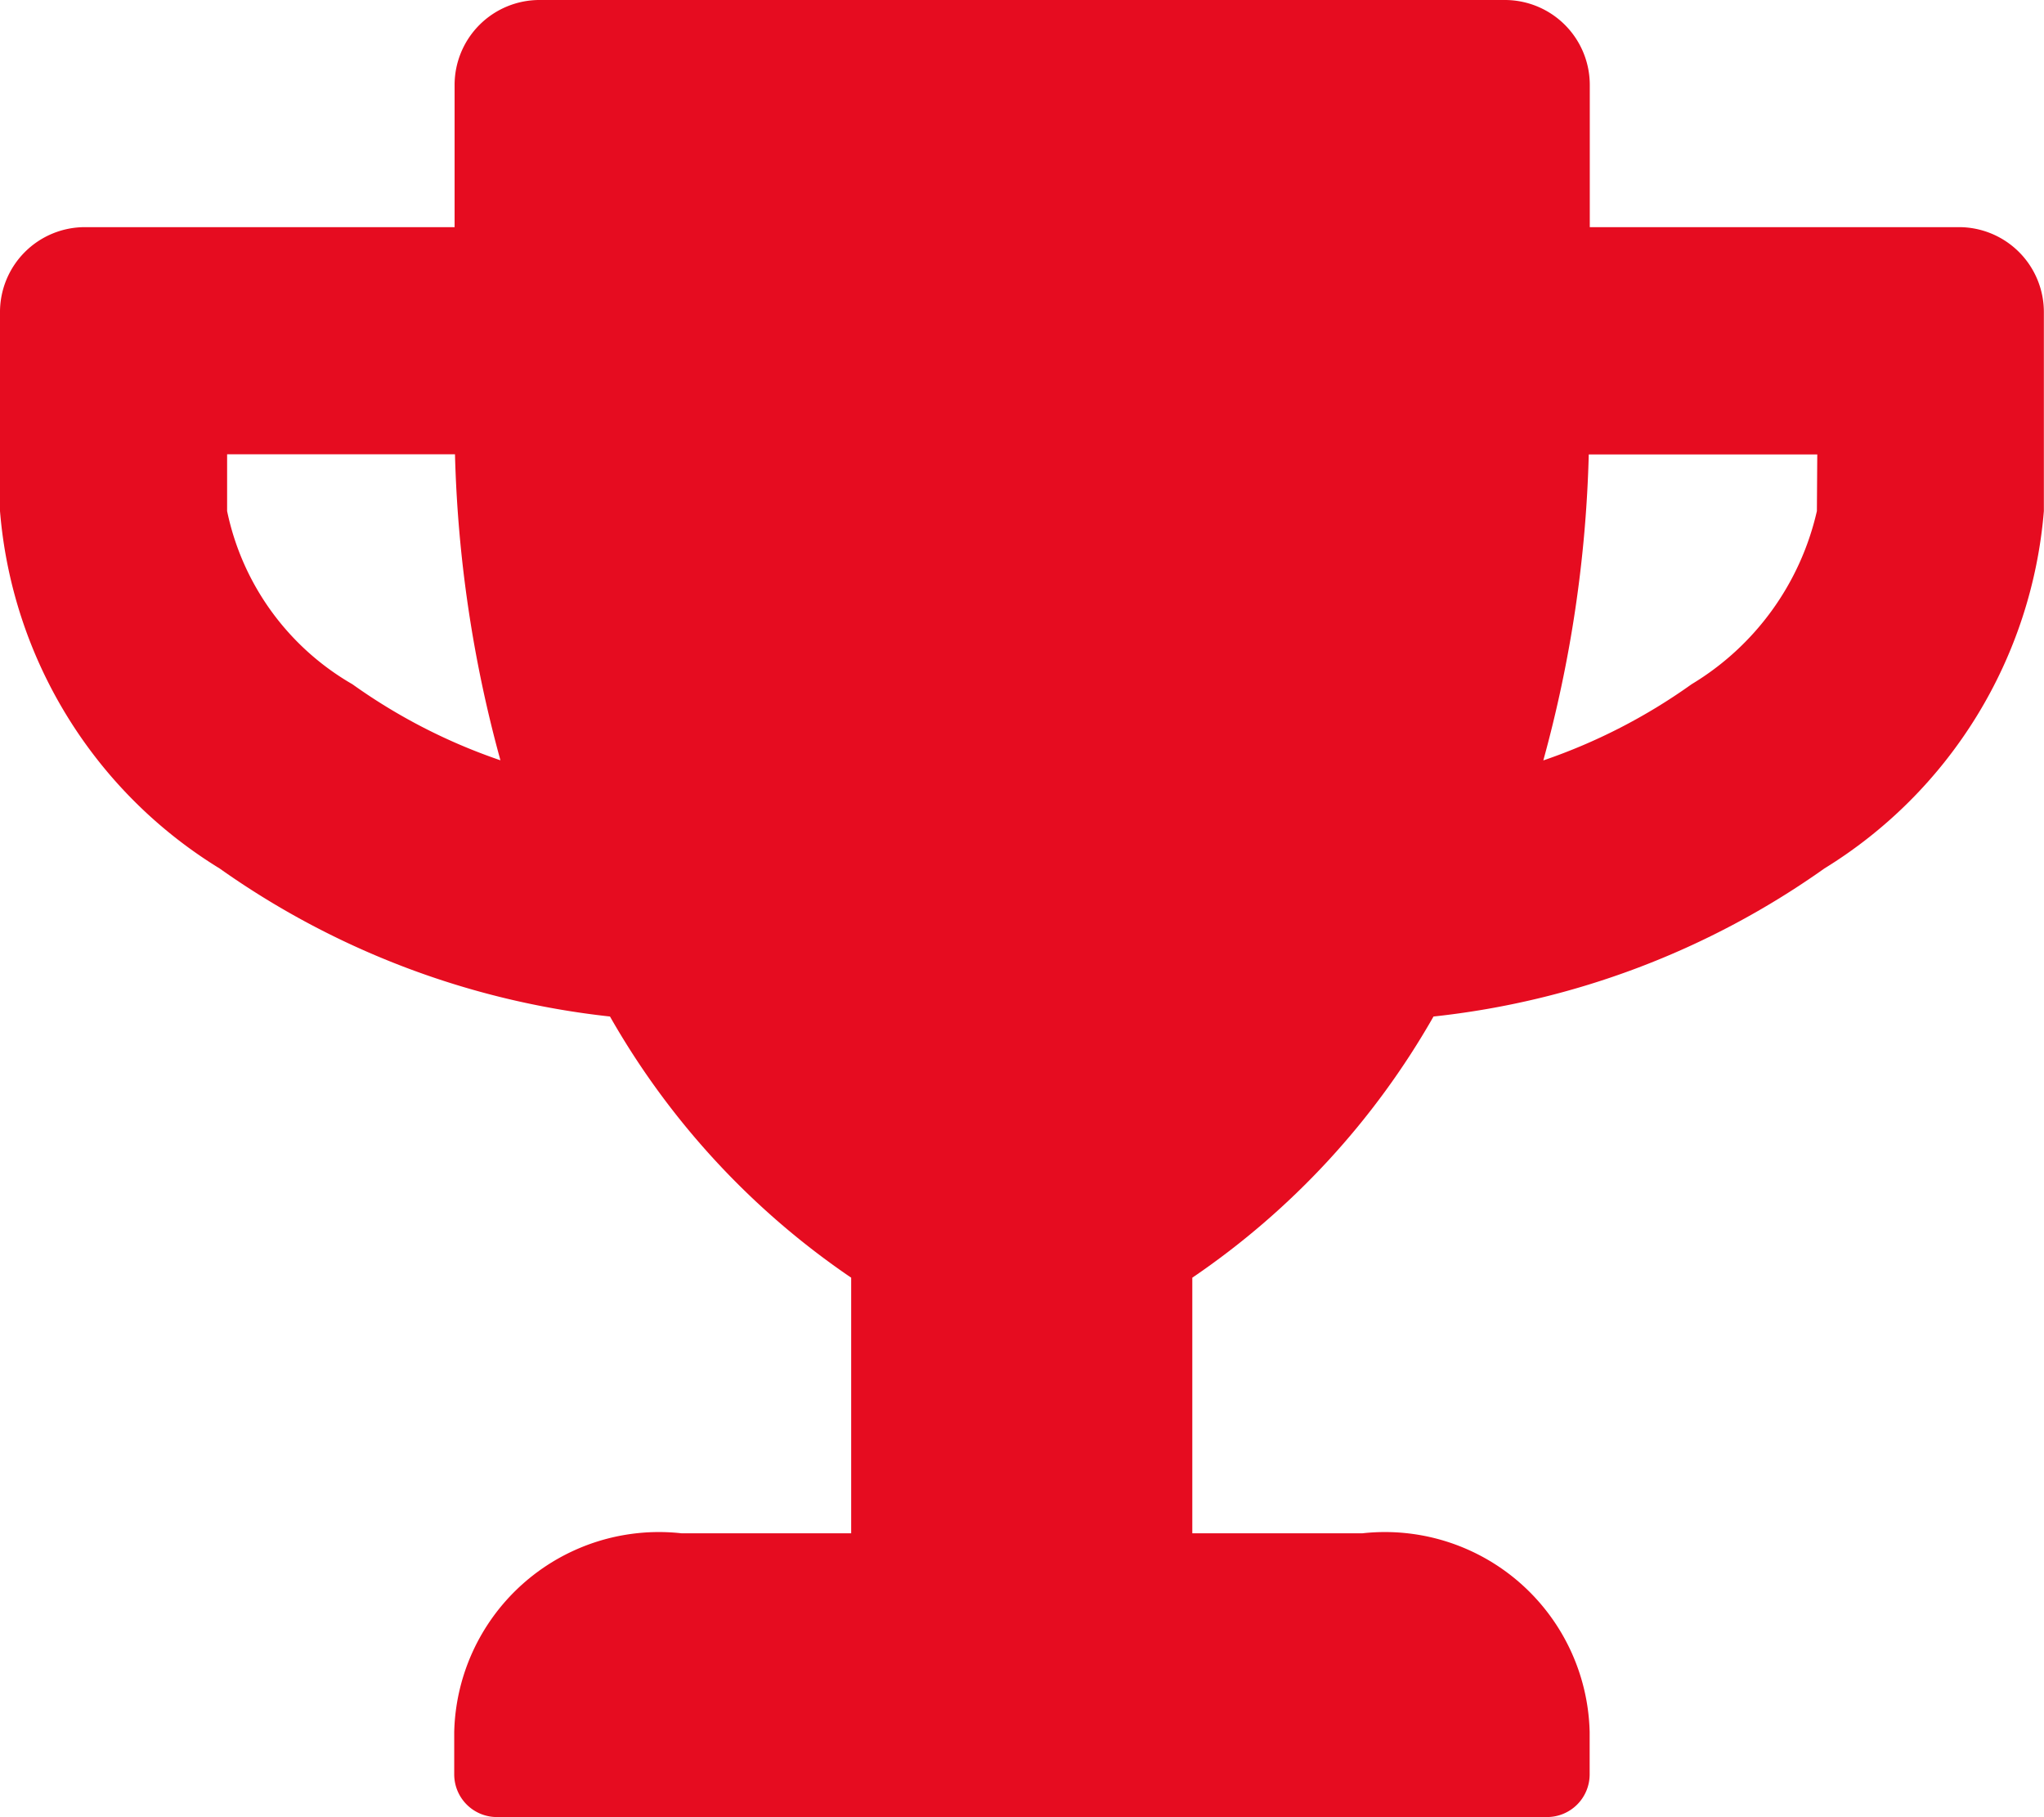
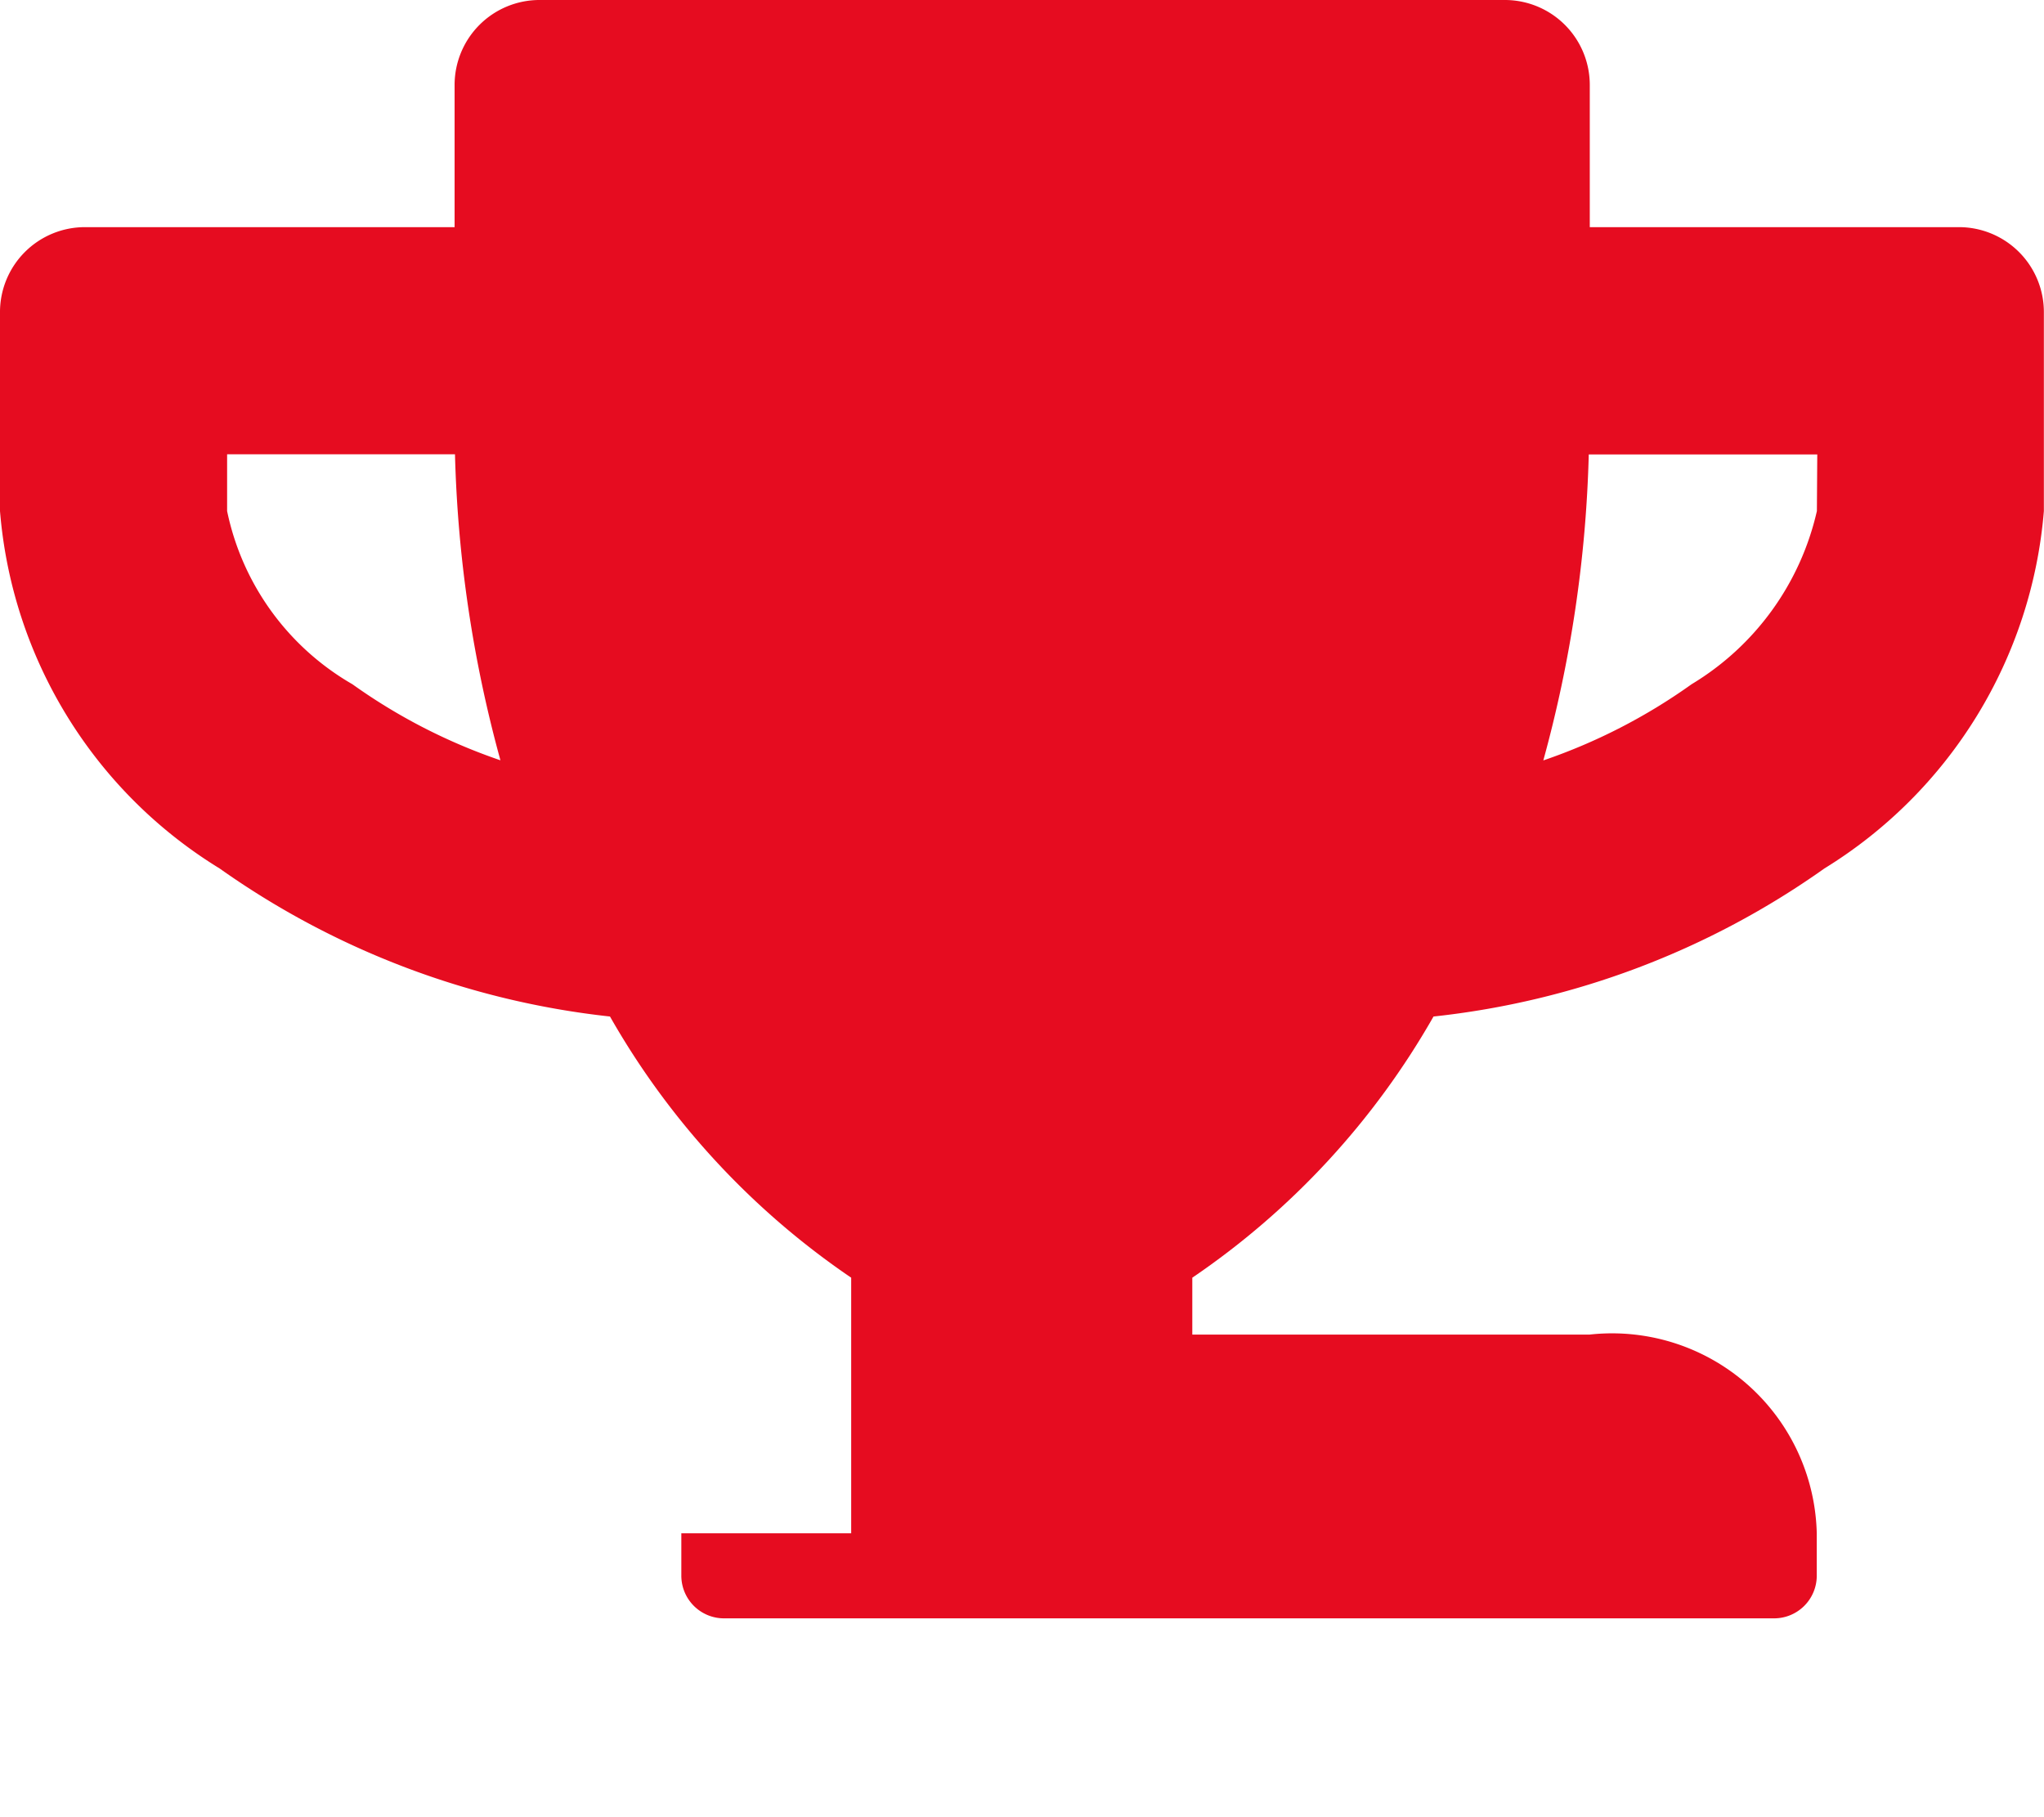
<svg xmlns="http://www.w3.org/2000/svg" width="16.101" height="14.312" viewBox="0 0 16.101 14.312">
-   <path id="Icon_awesome-trophy" data-name="Icon awesome-trophy" d="M15.43,1.789H12.523V.671A.669.669,0,0,0,11.852,0h-7.6a.669.669,0,0,0-.671.671V1.789H.671A.669.669,0,0,0,0,2.46V4.025A3.648,3.648,0,0,0,1.73,6.84,6.549,6.549,0,0,0,4.805,8.006a6.183,6.183,0,0,0,1.9,2.057v2.013H5.367a1.613,1.613,0,0,0-1.789,1.565v.335a.336.336,0,0,0,.335.335h8.274a.336.336,0,0,0,.335-.335v-.335a1.613,1.613,0,0,0-1.789-1.565H9.392V10.063a6.183,6.183,0,0,0,1.9-2.057A6.526,6.526,0,0,0,14.371,6.84,3.655,3.655,0,0,0,16.1,4.025V2.46A.669.669,0,0,0,15.43,1.789ZM2.776,5.389a2.056,2.056,0,0,1-.987-1.364V3.578H3.584a10.04,10.04,0,0,0,.358,2.41A4.5,4.5,0,0,1,2.776,5.389ZM14.312,4.025a2.148,2.148,0,0,1-.987,1.364,4.522,4.522,0,0,1-1.168.6,10.04,10.04,0,0,0,.358-2.41h1.8Z" fill="#e60c20" />
+   <path id="Icon_awesome-trophy" data-name="Icon awesome-trophy" d="M15.43,1.789H12.523V.671A.669.669,0,0,0,11.852,0h-7.6a.669.669,0,0,0-.671.671V1.789H.671A.669.669,0,0,0,0,2.46V4.025A3.648,3.648,0,0,0,1.73,6.84,6.549,6.549,0,0,0,4.805,8.006a6.183,6.183,0,0,0,1.9,2.057v2.013H5.367v.335a.336.336,0,0,0,.335.335h8.274a.336.336,0,0,0,.335-.335v-.335a1.613,1.613,0,0,0-1.789-1.565H9.392V10.063a6.183,6.183,0,0,0,1.9-2.057A6.526,6.526,0,0,0,14.371,6.84,3.655,3.655,0,0,0,16.1,4.025V2.46A.669.669,0,0,0,15.43,1.789ZM2.776,5.389a2.056,2.056,0,0,1-.987-1.364V3.578H3.584a10.04,10.04,0,0,0,.358,2.41A4.5,4.5,0,0,1,2.776,5.389ZM14.312,4.025a2.148,2.148,0,0,1-.987,1.364,4.522,4.522,0,0,1-1.168.6,10.04,10.04,0,0,0,.358-2.41h1.8Z" fill="#e60c20" />
</svg>